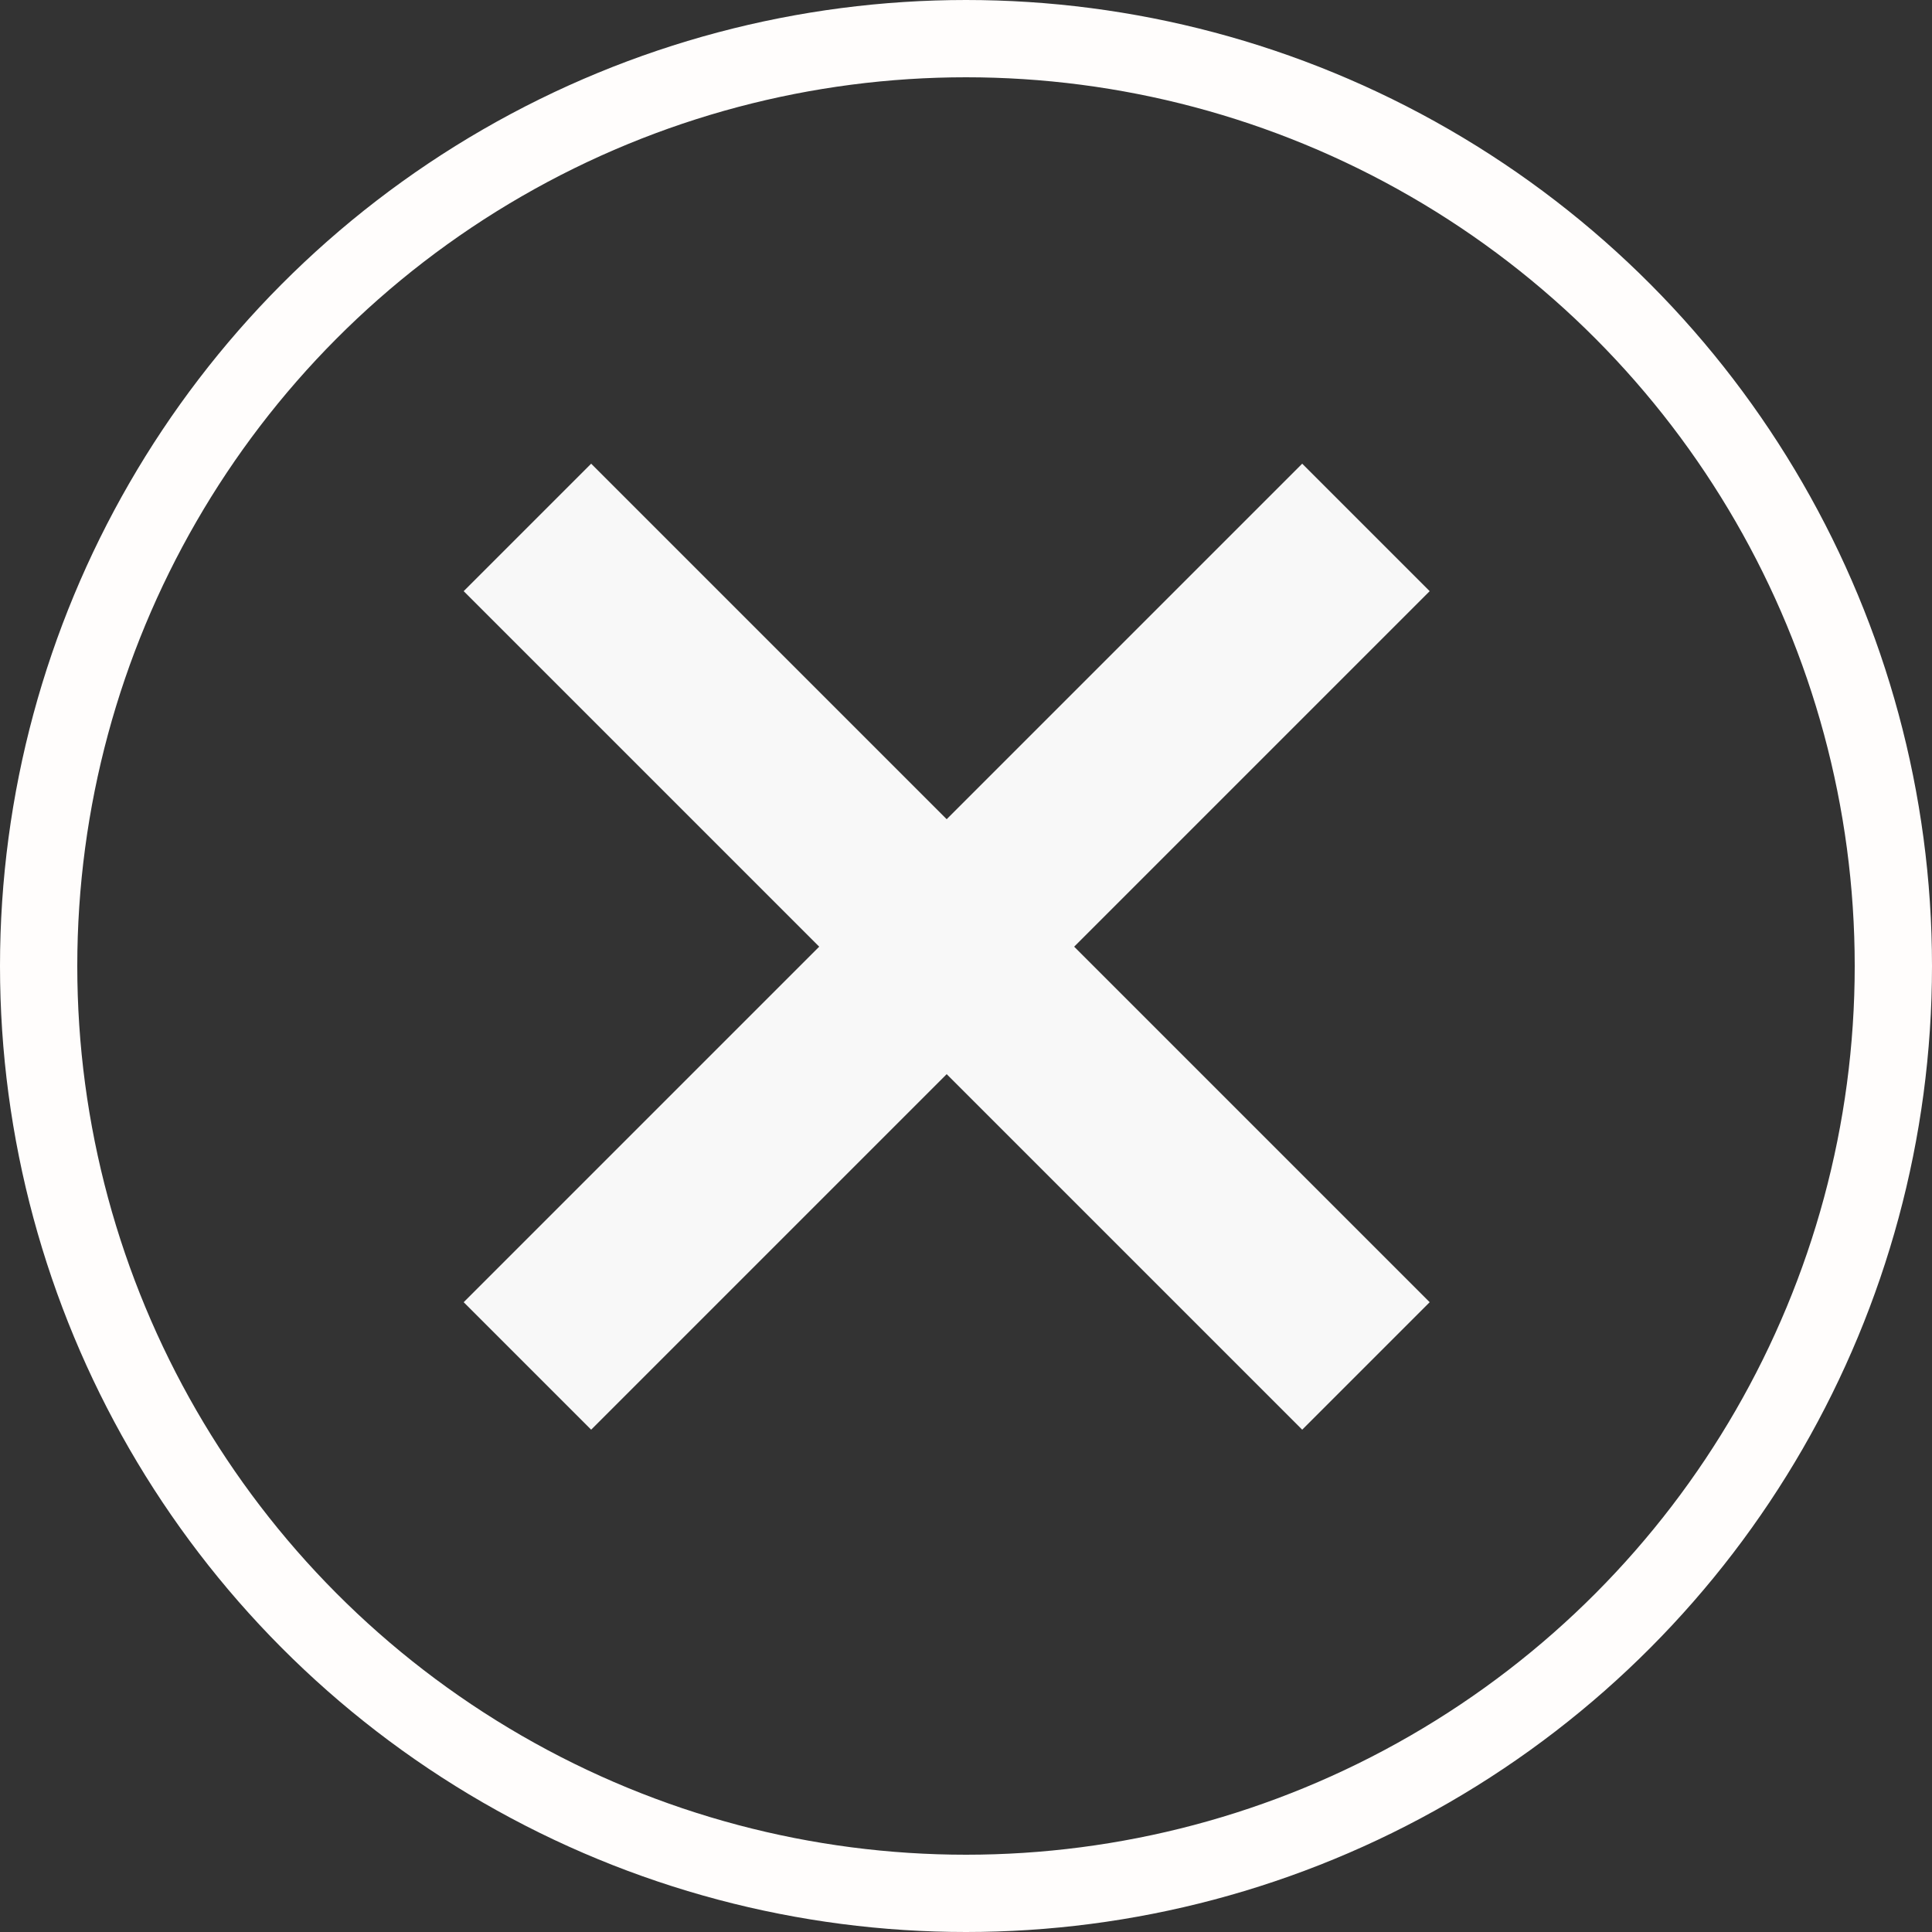
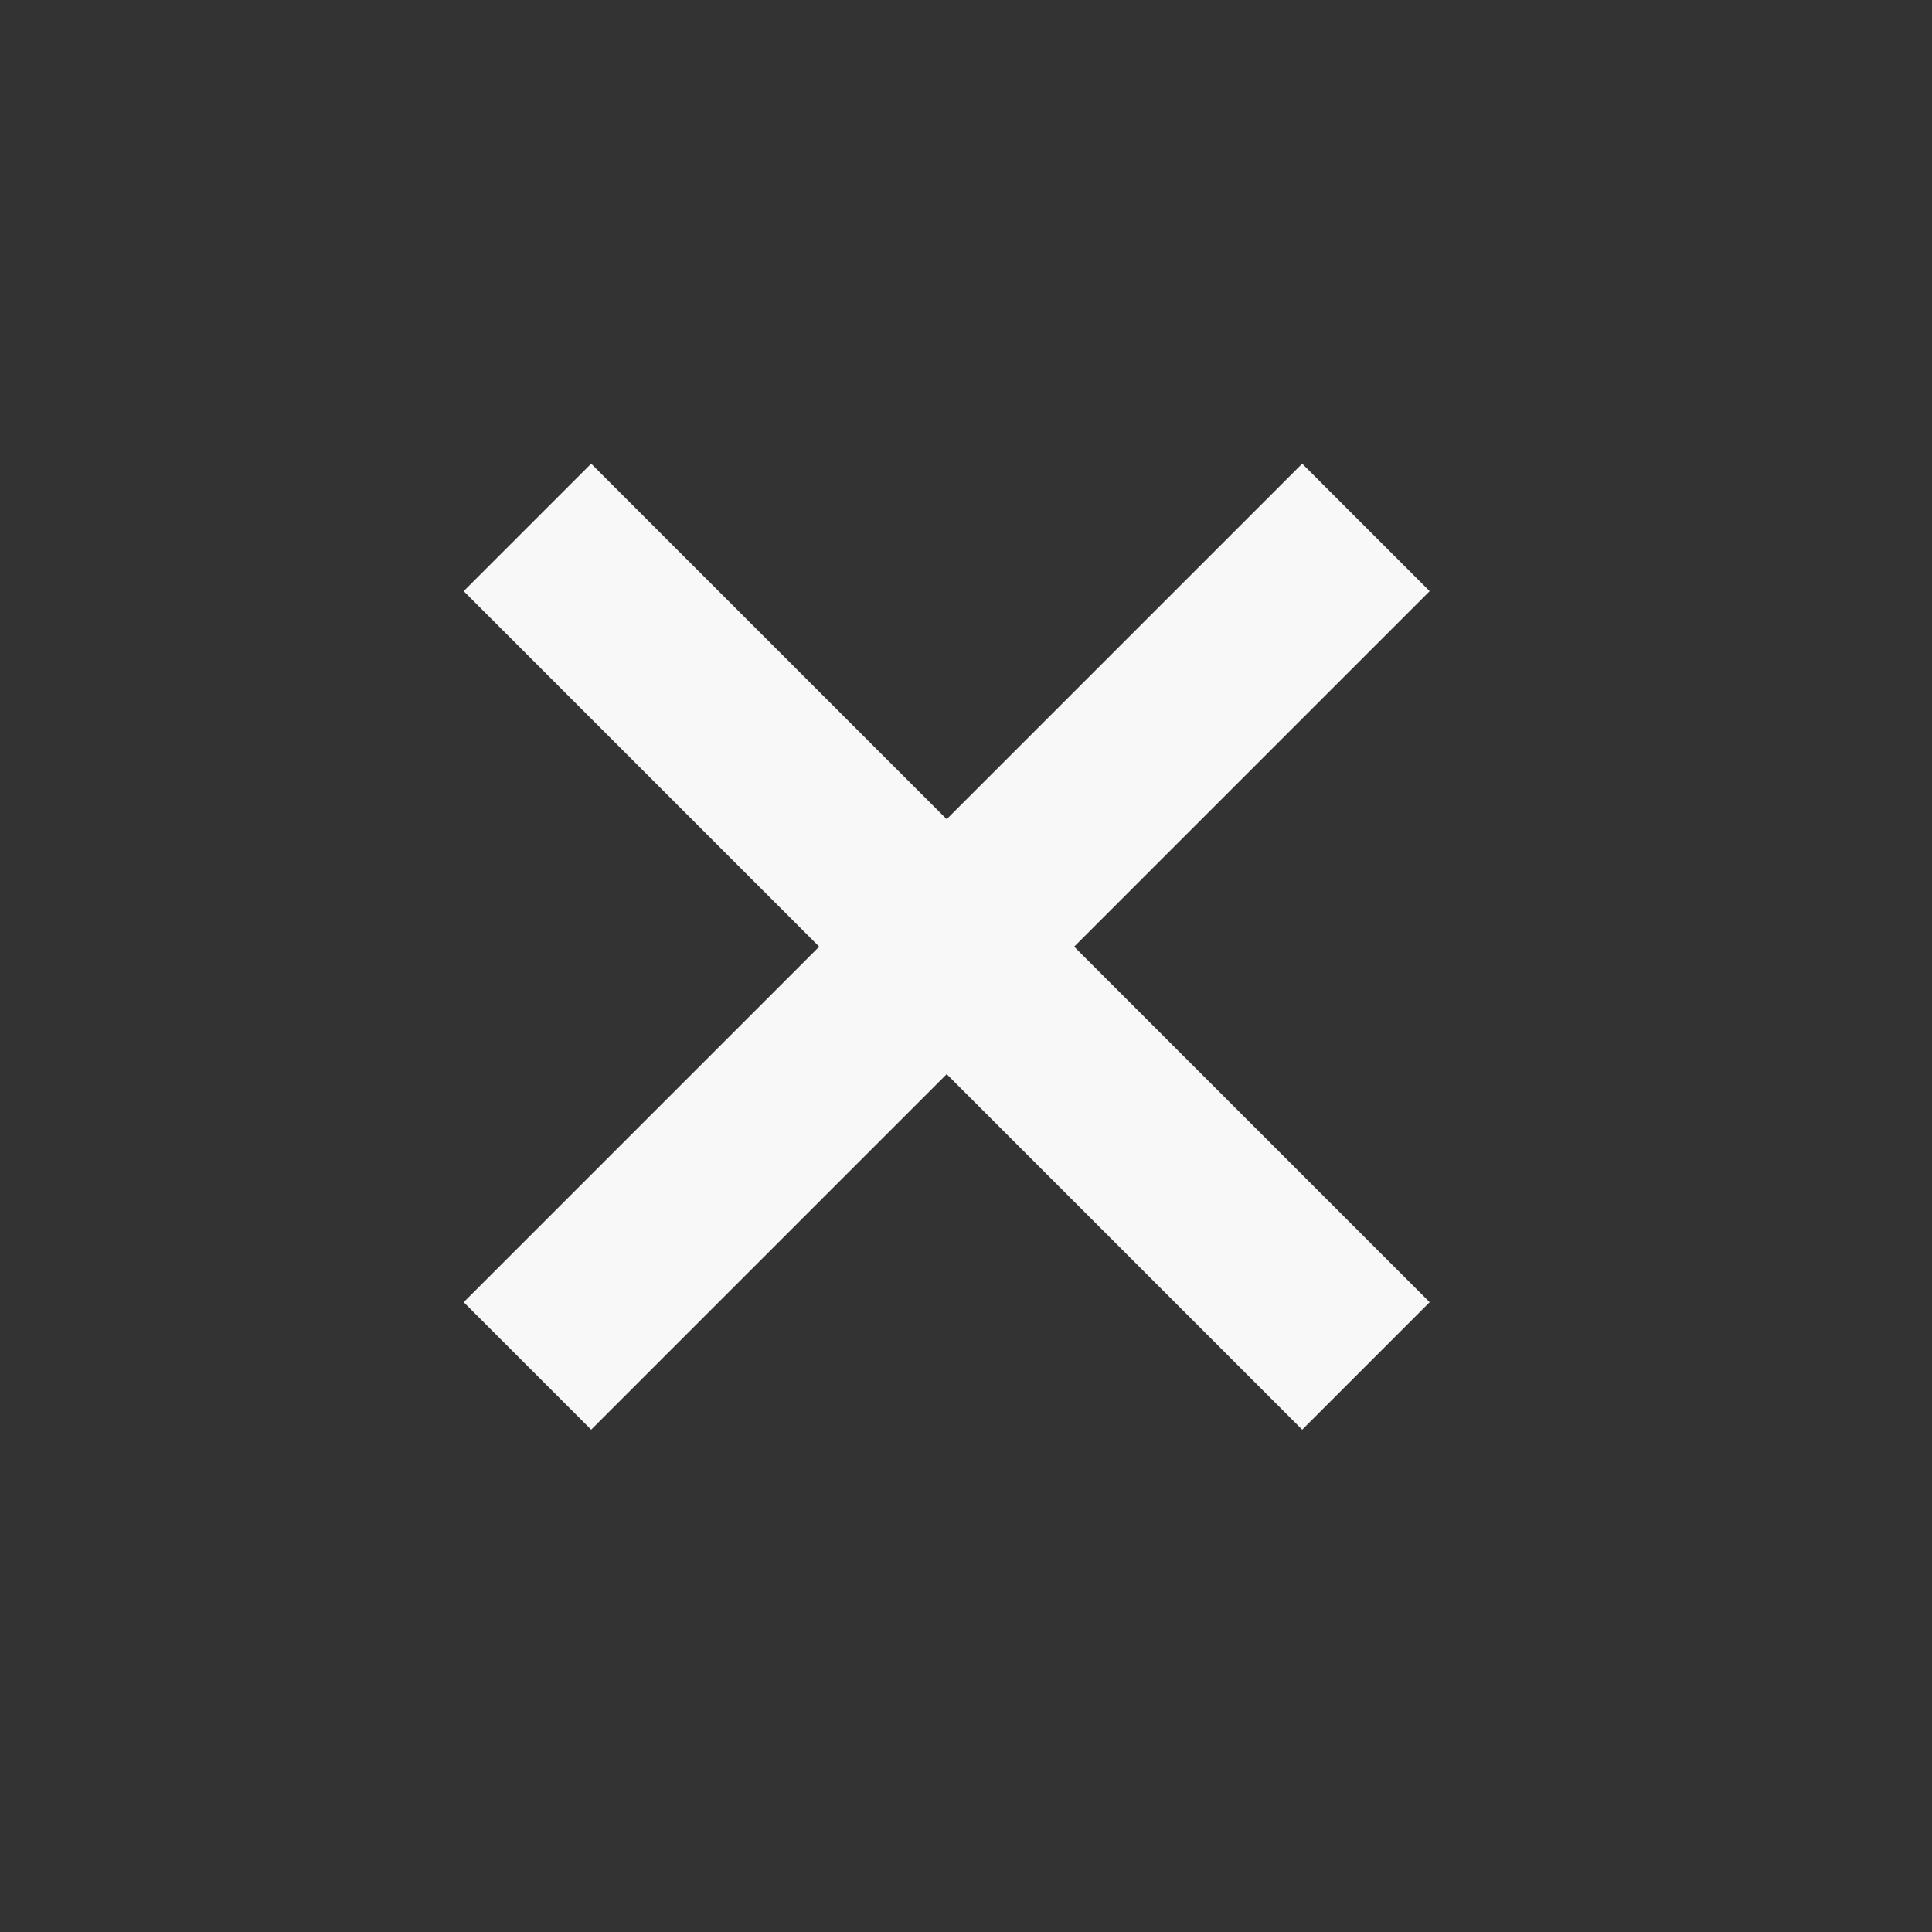
<svg xmlns="http://www.w3.org/2000/svg" width="50" height="50" viewBox="0 0 50 50" fill="none">
  <rect x="0" y="0" width="50" height="50" fill="#333333" stroke="none" />
-   <circle cx="25" cy="25" r="24" stroke="#FFFDFC" stroke-width="2" />
  <path d="M24.5 21.201L33.701 12L37 15.299L27.799 24.5L37 33.701L33.701 37L24.5 27.799L15.299 37L12 33.701L21.201 24.5L12 15.299L15.299 12L24.5 21.201Z" fill="#F8F8F8" />
</svg>